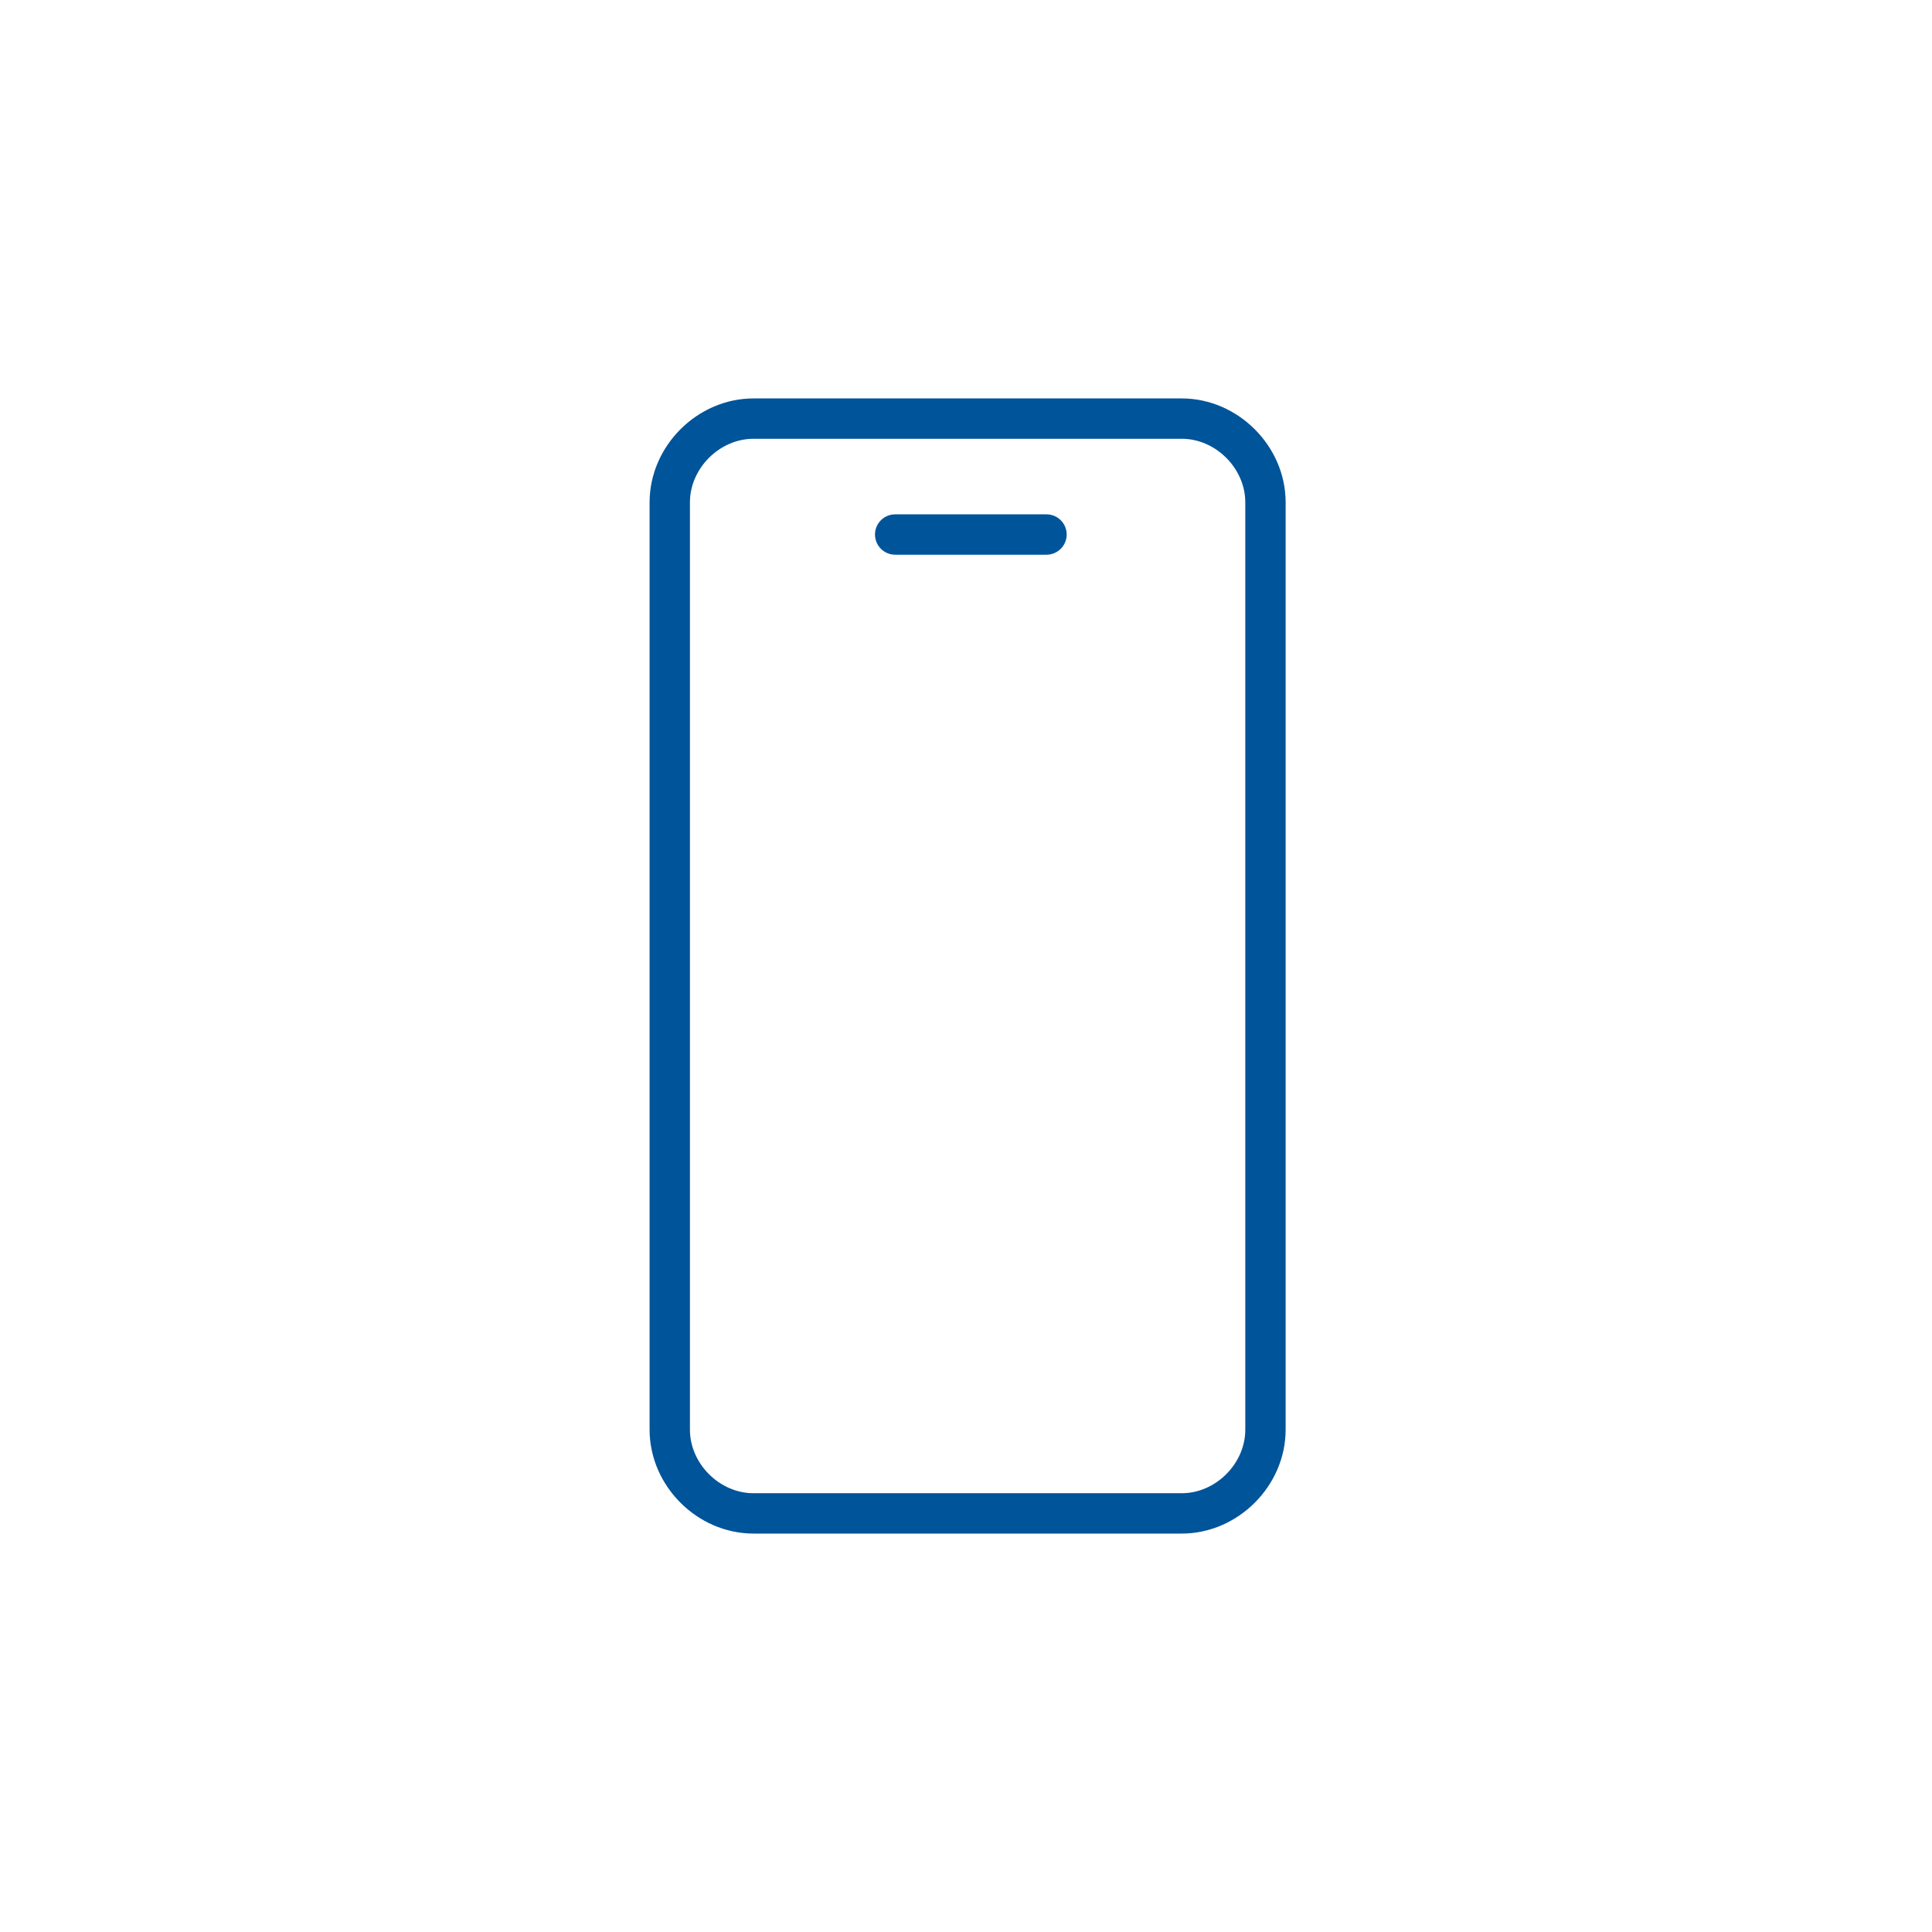
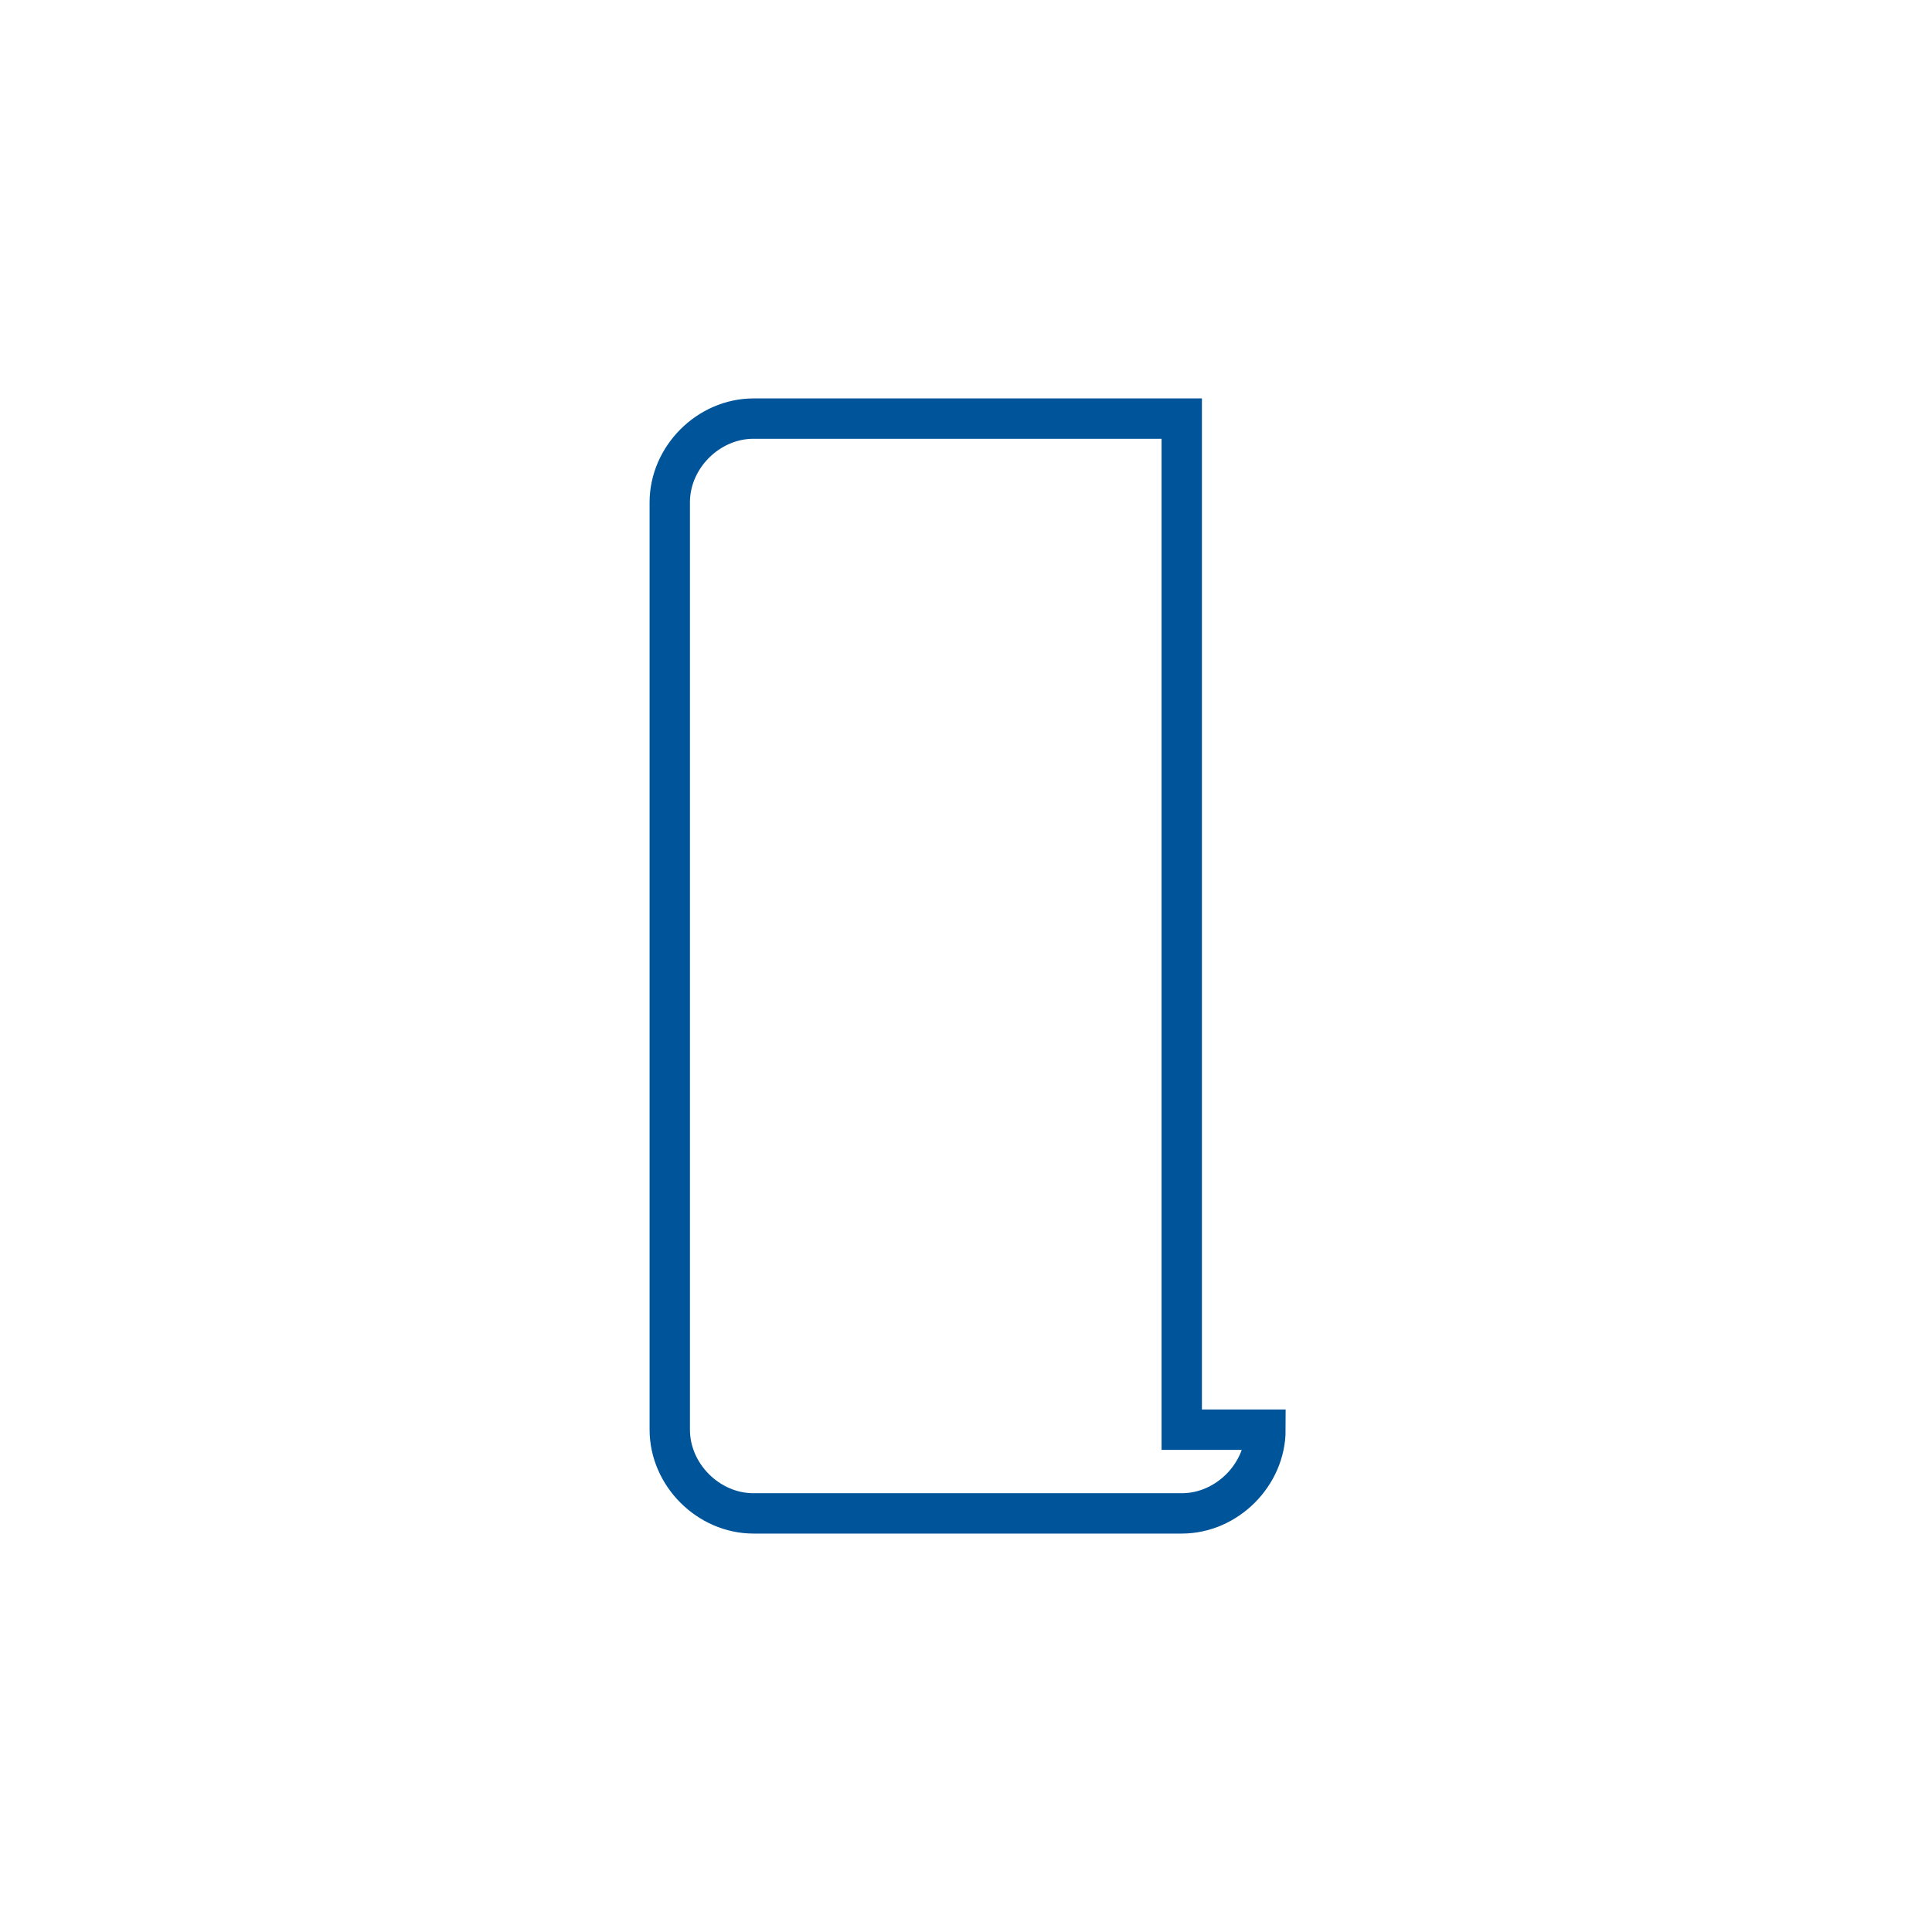
<svg xmlns="http://www.w3.org/2000/svg" version="1.1" id="Layer_1" x="0px" y="0px" viewBox="0 0 60 60" style="enable-background:new 0 0 60 60;" xml:space="preserve">
  <style type="text/css">
	.st0{fill:none;stroke:#00549A;stroke-width:1.253;stroke-linecap:round;stroke-miterlimit:10;}
</style>
  <title>Mobile</title>
  <g>
    <g>
-       <path class="st0" d="M39.3,44.4c0,1.4-1.2,2.6-2.6,2.6H23.4c-1.4,0-2.6-1.2-2.6-2.6V15.6c0-1.4,1.2-2.6,2.6-2.6h13.3    c1.4,0,2.6,1.2,2.6,2.6V44.4z" />
-       <line class="st0" x1="27.8" y1="16.6" x2="32.5" y2="16.6" />
+       <path class="st0" d="M39.3,44.4c0,1.4-1.2,2.6-2.6,2.6H23.4c-1.4,0-2.6-1.2-2.6-2.6V15.6c0-1.4,1.2-2.6,2.6-2.6h13.3    V44.4z" />
    </g>
  </g>
</svg>